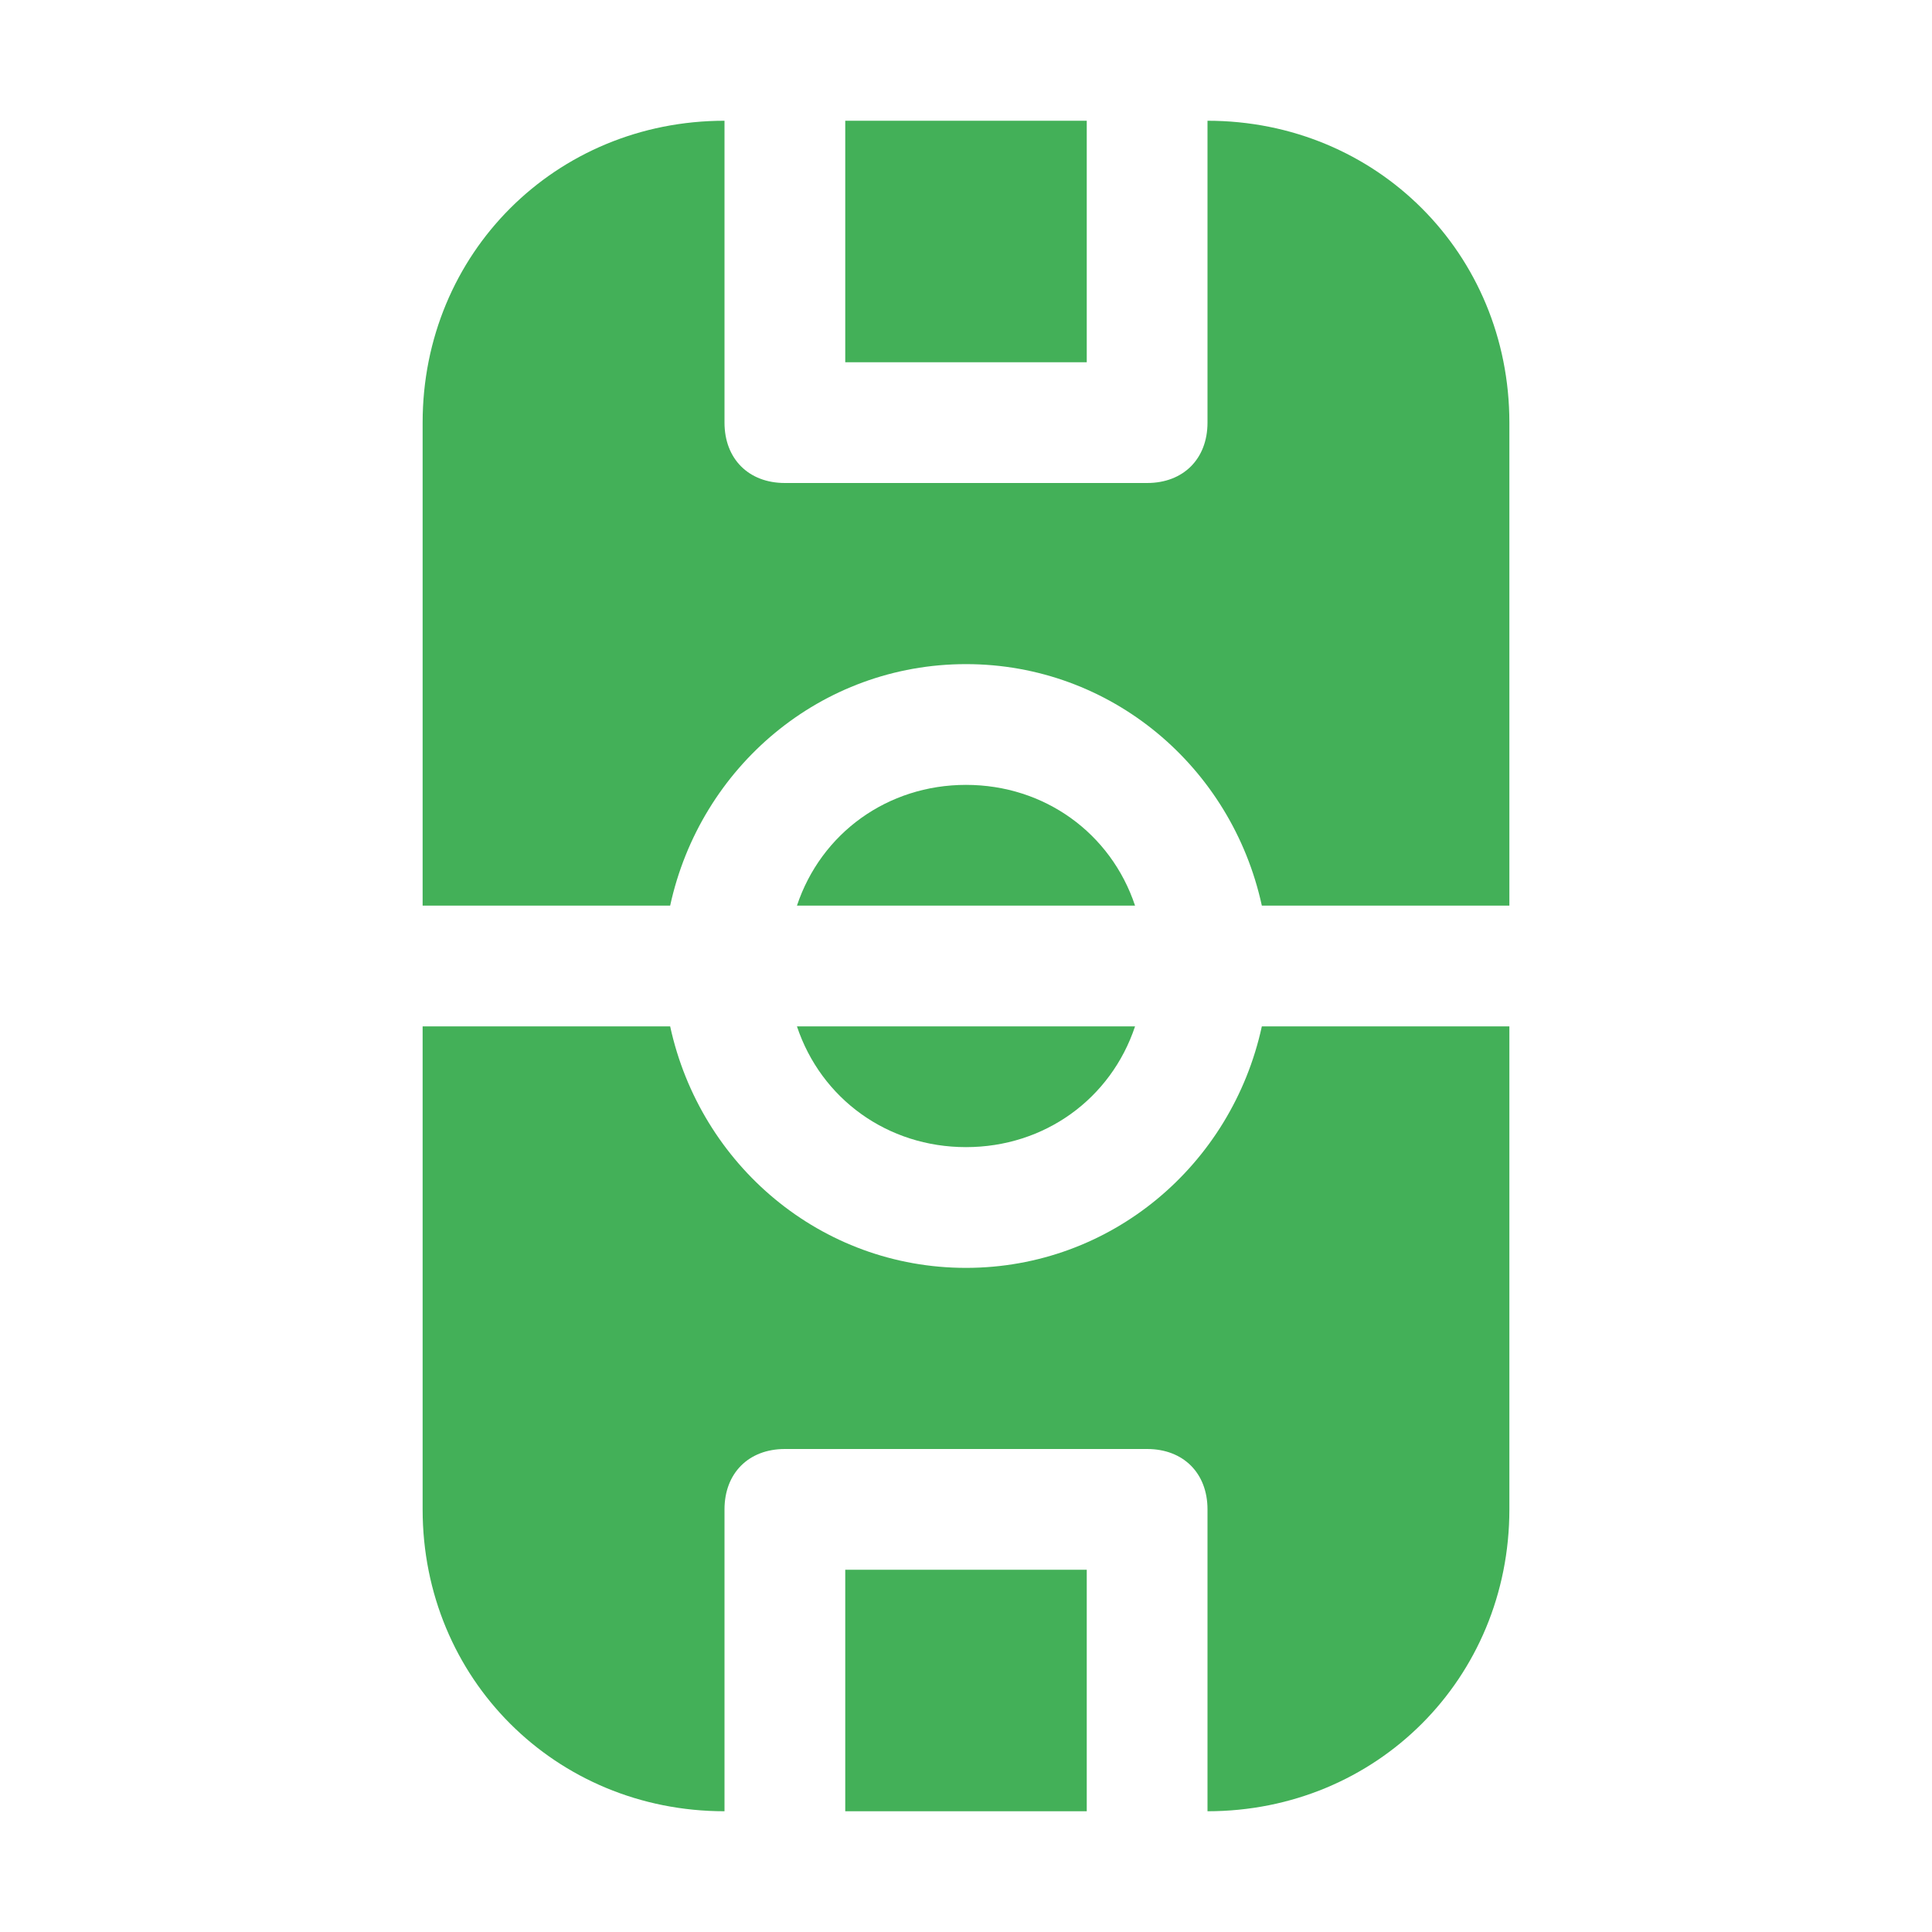
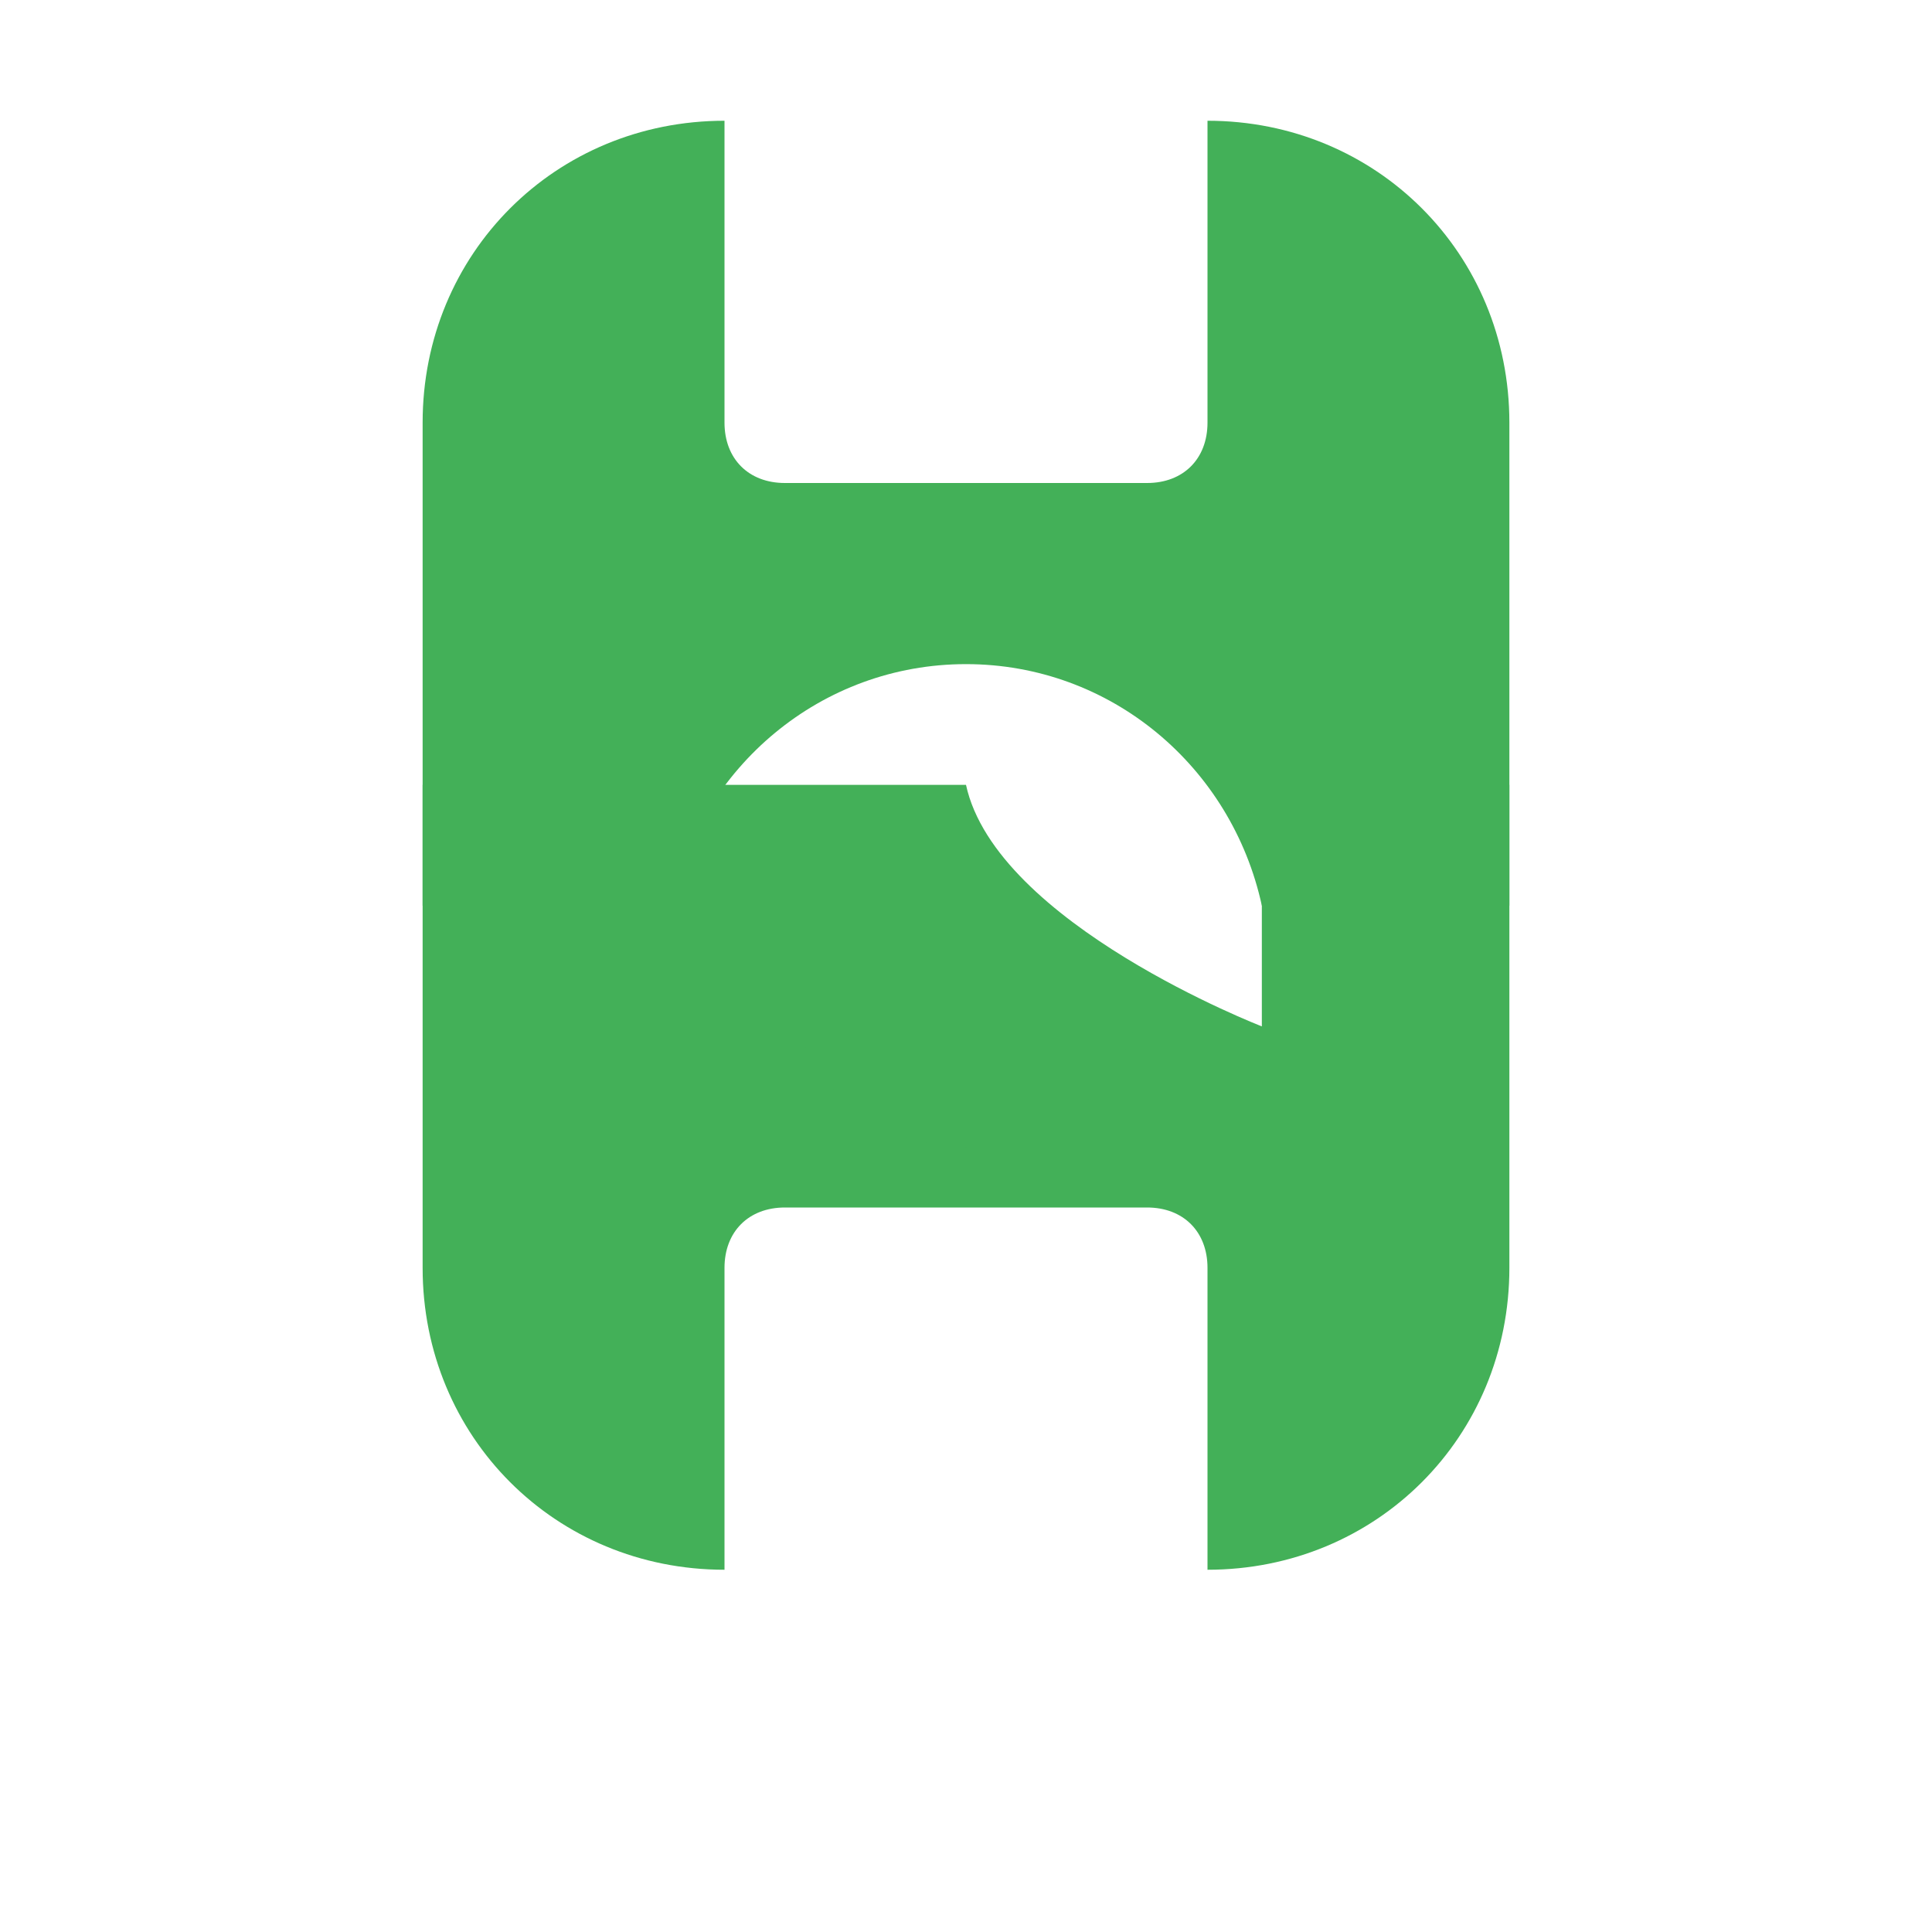
<svg xmlns="http://www.w3.org/2000/svg" version="1.1" id="Icons" viewBox="0 0 32 32" xml:space="preserve" width="800px" height="800px" fill="#43B058">
  <g id="SVGRepo_bgCarrier" stroke-width="0" />
  <g id="SVGRepo_tracerCarrier" stroke-linecap="round" stroke-linejoin="round" />
  <g id="SVGRepo_iconCarrier">
    <style type="text/css"> .st0{fill:none;stroke:#000000;stroke-width:2;stroke-linecap:round;stroke-linejoin:round;stroke-miterlimit:10;} </style>
    <g>
-       <path d="M16,13c-1.3,0-2.4,0.8-2.8,2h5.6C18.4,13.8,17.3,13,16,13z" />
      <path d="M11.1,15c0.5-2.3,2.5-4,4.9-4s4.4,1.7,4.9,4H25V7c0-2.8-2.2-5-5-5v5c0,0.6-0.4,1-1,1h-6c-0.6,0-1-0.4-1-1V2 C9.2,2,7,4.2,7,7v8H11.1z" />
-       <rect x="14" y="2" width="4" height="4" />
-       <path d="M20.9,17c-0.5,2.3-2.5,4-4.9,4s-4.4-1.7-4.9-4H7v8c0,2.8,2.2,5,5,5v-5c0-0.6,0.4-1,1-1h6c0.6,0,1,0.4,1,1v5 c2.8,0,5-2.2,5-5v-8H20.9z" />
+       <path d="M20.9,17s-4.4-1.7-4.9-4H7v8c0,2.8,2.2,5,5,5v-5c0-0.6,0.4-1,1-1h6c0.6,0,1,0.4,1,1v5 c2.8,0,5-2.2,5-5v-8H20.9z" />
      <path d="M16,19c1.3,0,2.4-0.8,2.8-2h-5.6C13.6,18.2,14.7,19,16,19z" />
-       <rect x="14" y="26" width="4" height="4" />
    </g>
  </g>
</svg>